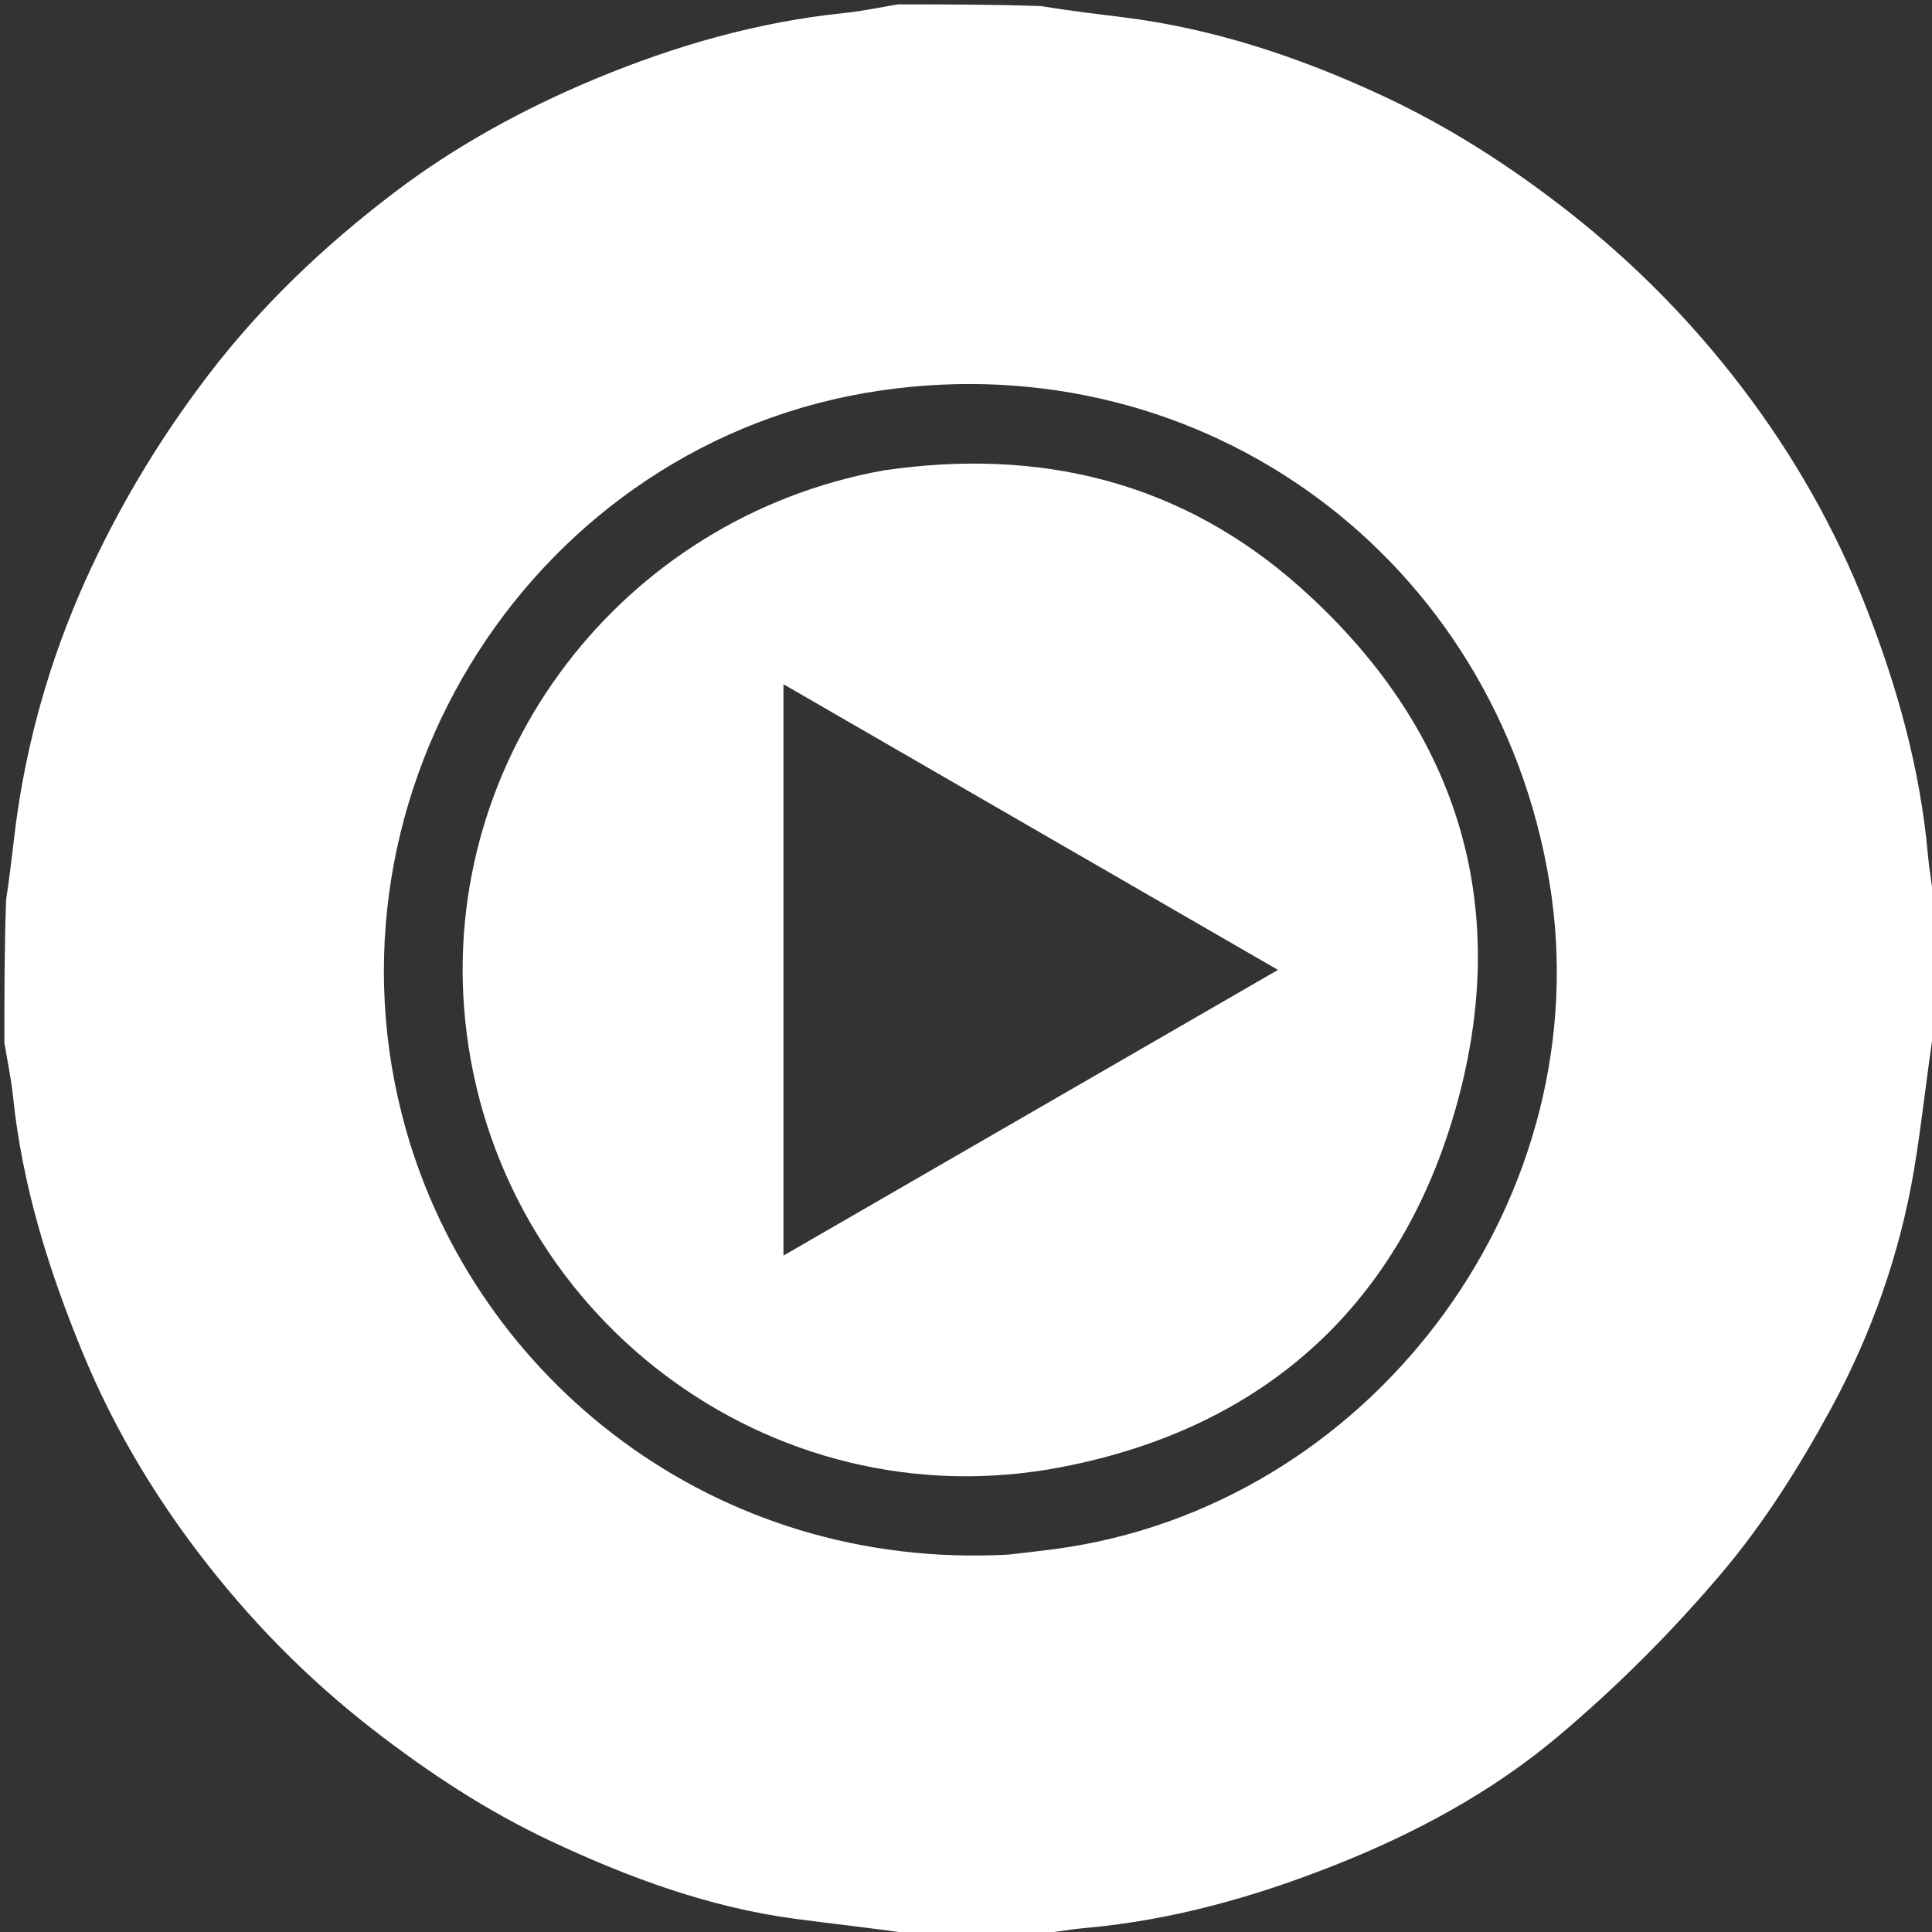
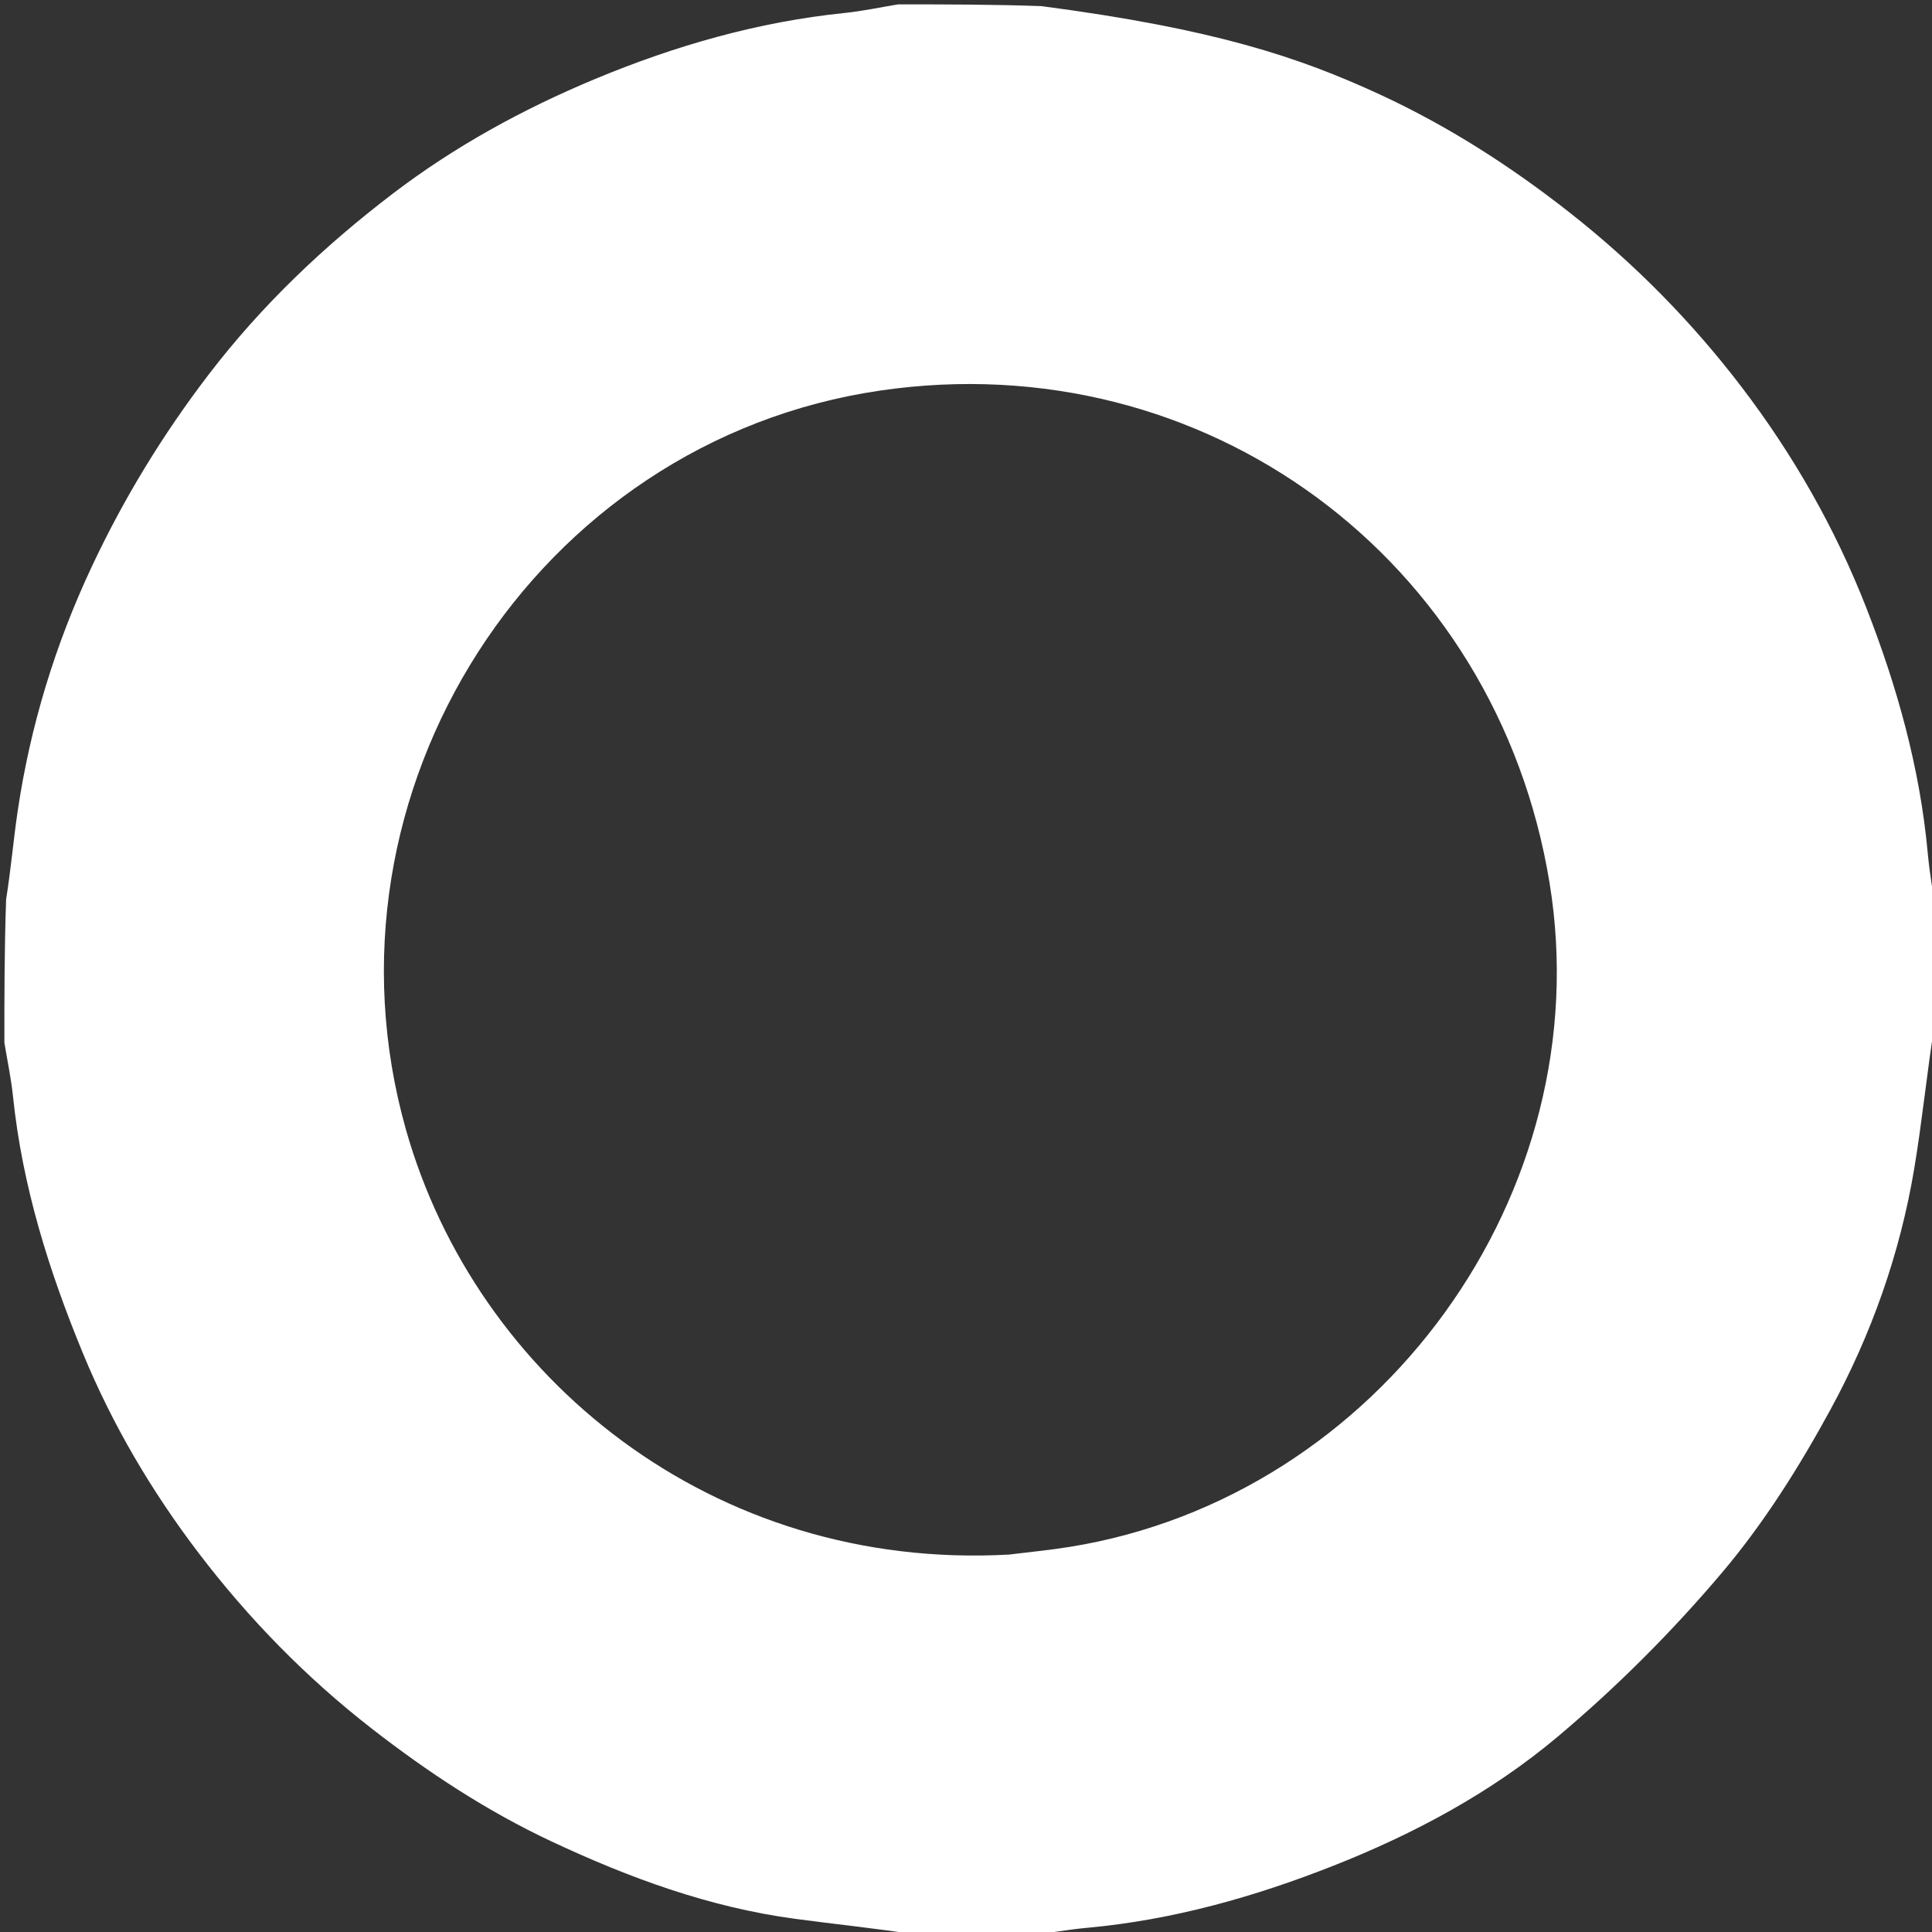
<svg xmlns="http://www.w3.org/2000/svg" id="_レイヤー_2" viewBox="0 0 441 441">
  <rect x="0" y="0" width="441" height="441" fill="#333333" stroke="none" />
  <defs>
    <style>.cls-1,.cls-2{fill:#fff;}.cls-2{opacity:0;}</style>
  </defs>
  <g id="contents">
    <g>
      <rect class="cls-2" width="80" height="80" />
-       <path class="cls-1" d=" M442,209   C442,217.021 442,225.042 441.601,233.708   C439.803,245.181 438.733,256.064 436.932,266.825   C433.687,286.217 427.132,304.681 417.782,321.834   C410.69,334.846 402.638,347.653 393.1,358.934   C381.683,372.437 368.997,385.132 355.456,396.504   C340.357,409.185 322.845,418.573 304.422,425.849   C286.327,432.996 267.705,438.25 248.22,440.037   C243.46,440.474 238.739,441.334 234,442   C225.979,442 217.958,442 209.292,441.601   C199.571,440.138 190.478,439.2 181.422,437.983   C161.885,435.359 143.588,428.63 125.883,420.323   C111.195,413.431 97.716,404.574 84.859,394.574   C69.848,382.899 56.72,369.448 45.301,354.444   C34.637,340.432 25.682,325.278 18.915,308.871   C11.116,289.961 5.071,270.648 2.962,250.213   C2.539,246.118 1.666,242.07 1,238   C1,227.312 1,216.625 1.396,205.296   C2.526,198.161 3.073,191.639 4.03,185.177   C6.907,165.754 12.581,147.168 20.93,129.379   C28.251,113.783 37.111,99.245 47.621,85.504   C59.721,69.683 73.942,56.197 89.612,44.237   C103.771,33.43 119.383,24.879 135.866,18.015   C154.152,10.401 173.013,4.994 192.784,2.961   C196.88,2.54 200.929,1.666 205,1   C215.688,1 226.375,1 237.704,1.396   C244.504,2.526 250.668,3.222 256.822,4.002   C277.182,6.583 296.436,13.006 314.948,21.558   C330.412,28.703 344.67,37.834 358.143,48.407   C373.101,60.145 386.275,73.541 397.696,88.546   C409.353,103.861 418.885,120.558 425.942,138.576   C433.047,156.718 438.254,175.309 440.037,194.787   C440.473,199.545 441.334,204.263 442,209  M230.309,354.849   C234.931,354.272 239.577,353.836 244.173,353.095   C315.057,341.668 365.257,272.182 353.705,201.534   C341.59,127.446 274.92,78.372 201.006,89.138   C122.172,100.62 70.859,180.786 92.665,257.857   C108.676,314.444 162.627,358.591 230.309,354.849  z" />
-       <path class="cls-1" d=" M201.623,107.388   C237.609,102.077 269.834,110.063 296.763,134.043   C332.364,165.746 345.244,205.88 332.605,251.817   C320.052,297.445 288.917,325.889 242.313,334.878   C175.619,347.742 112.816,299.948 106.159,232.595   C100.258,172.882 141.764,118.253 201.623,107.388  M178.832,191.5   C178.832,222.911 178.832,254.323 178.832,286.605   C216.753,264.696 253.926,243.218 291.707,221.391   C253.937,199.571 216.761,178.095 178.832,156.184   C178.832,168.281 178.832,179.39 178.832,191.5  z" />
+       <path class="cls-1" d=" M442,209   C442,217.021 442,225.042 441.601,233.708   C439.803,245.181 438.733,256.064 436.932,266.825   C433.687,286.217 427.132,304.681 417.782,321.834   C410.69,334.846 402.638,347.653 393.1,358.934   C381.683,372.437 368.997,385.132 355.456,396.504   C340.357,409.185 322.845,418.573 304.422,425.849   C286.327,432.996 267.705,438.25 248.22,440.037   C243.46,440.474 238.739,441.334 234,442   C225.979,442 217.958,442 209.292,441.601   C199.571,440.138 190.478,439.2 181.422,437.983   C161.885,435.359 143.588,428.63 125.883,420.323   C111.195,413.431 97.716,404.574 84.859,394.574   C69.848,382.899 56.72,369.448 45.301,354.444   C34.637,340.432 25.682,325.278 18.915,308.871   C11.116,289.961 5.071,270.648 2.962,250.213   C2.539,246.118 1.666,242.07 1,238   C1,227.312 1,216.625 1.396,205.296   C2.526,198.161 3.073,191.639 4.03,185.177   C6.907,165.754 12.581,147.168 20.93,129.379   C28.251,113.783 37.111,99.245 47.621,85.504   C59.721,69.683 73.942,56.197 89.612,44.237   C103.771,33.43 119.383,24.879 135.866,18.015   C154.152,10.401 173.013,4.994 192.784,2.961   C196.88,2.54 200.929,1.666 205,1   C215.688,1 226.375,1 237.704,1.396   C277.182,6.583 296.436,13.006 314.948,21.558   C330.412,28.703 344.67,37.834 358.143,48.407   C373.101,60.145 386.275,73.541 397.696,88.546   C409.353,103.861 418.885,120.558 425.942,138.576   C433.047,156.718 438.254,175.309 440.037,194.787   C440.473,199.545 441.334,204.263 442,209  M230.309,354.849   C234.931,354.272 239.577,353.836 244.173,353.095   C315.057,341.668 365.257,272.182 353.705,201.534   C341.59,127.446 274.92,78.372 201.006,89.138   C122.172,100.62 70.859,180.786 92.665,257.857   C108.676,314.444 162.627,358.591 230.309,354.849  z" />
    </g>
  </g>
</svg>